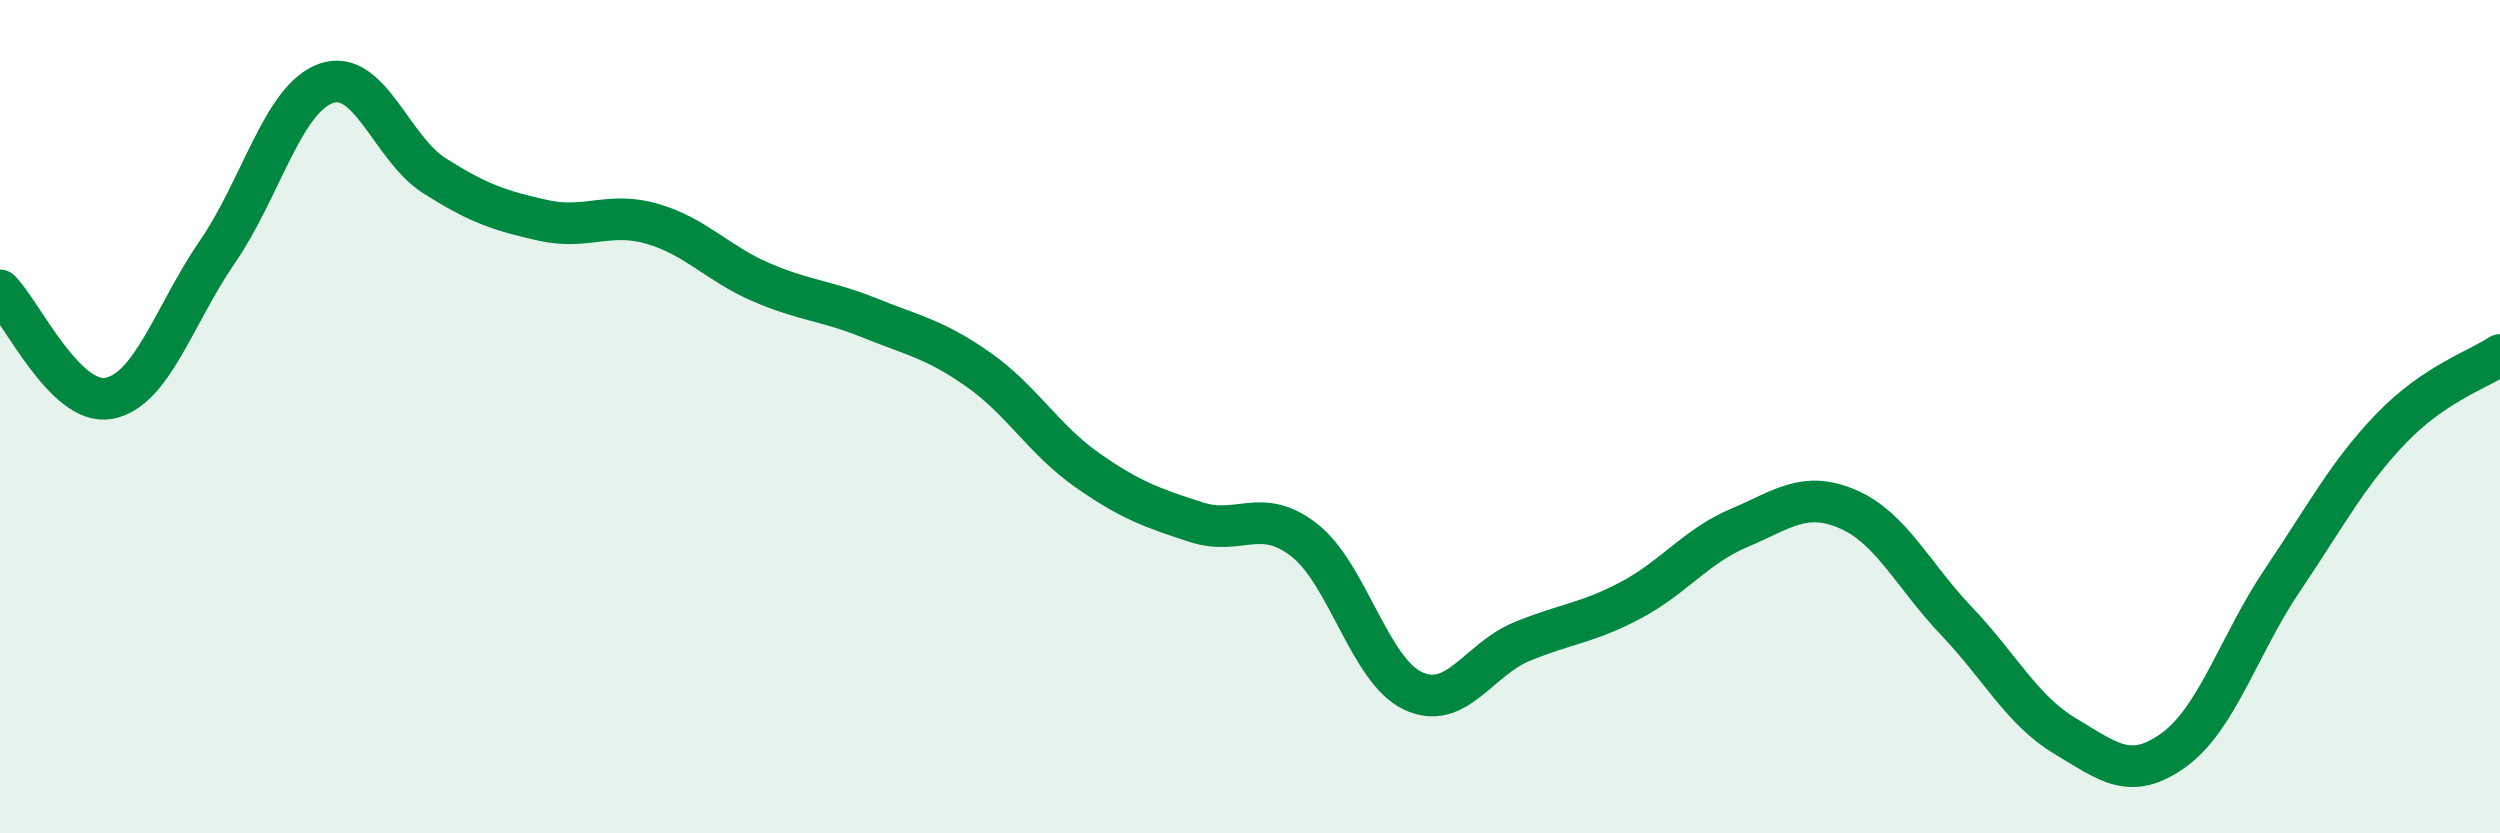
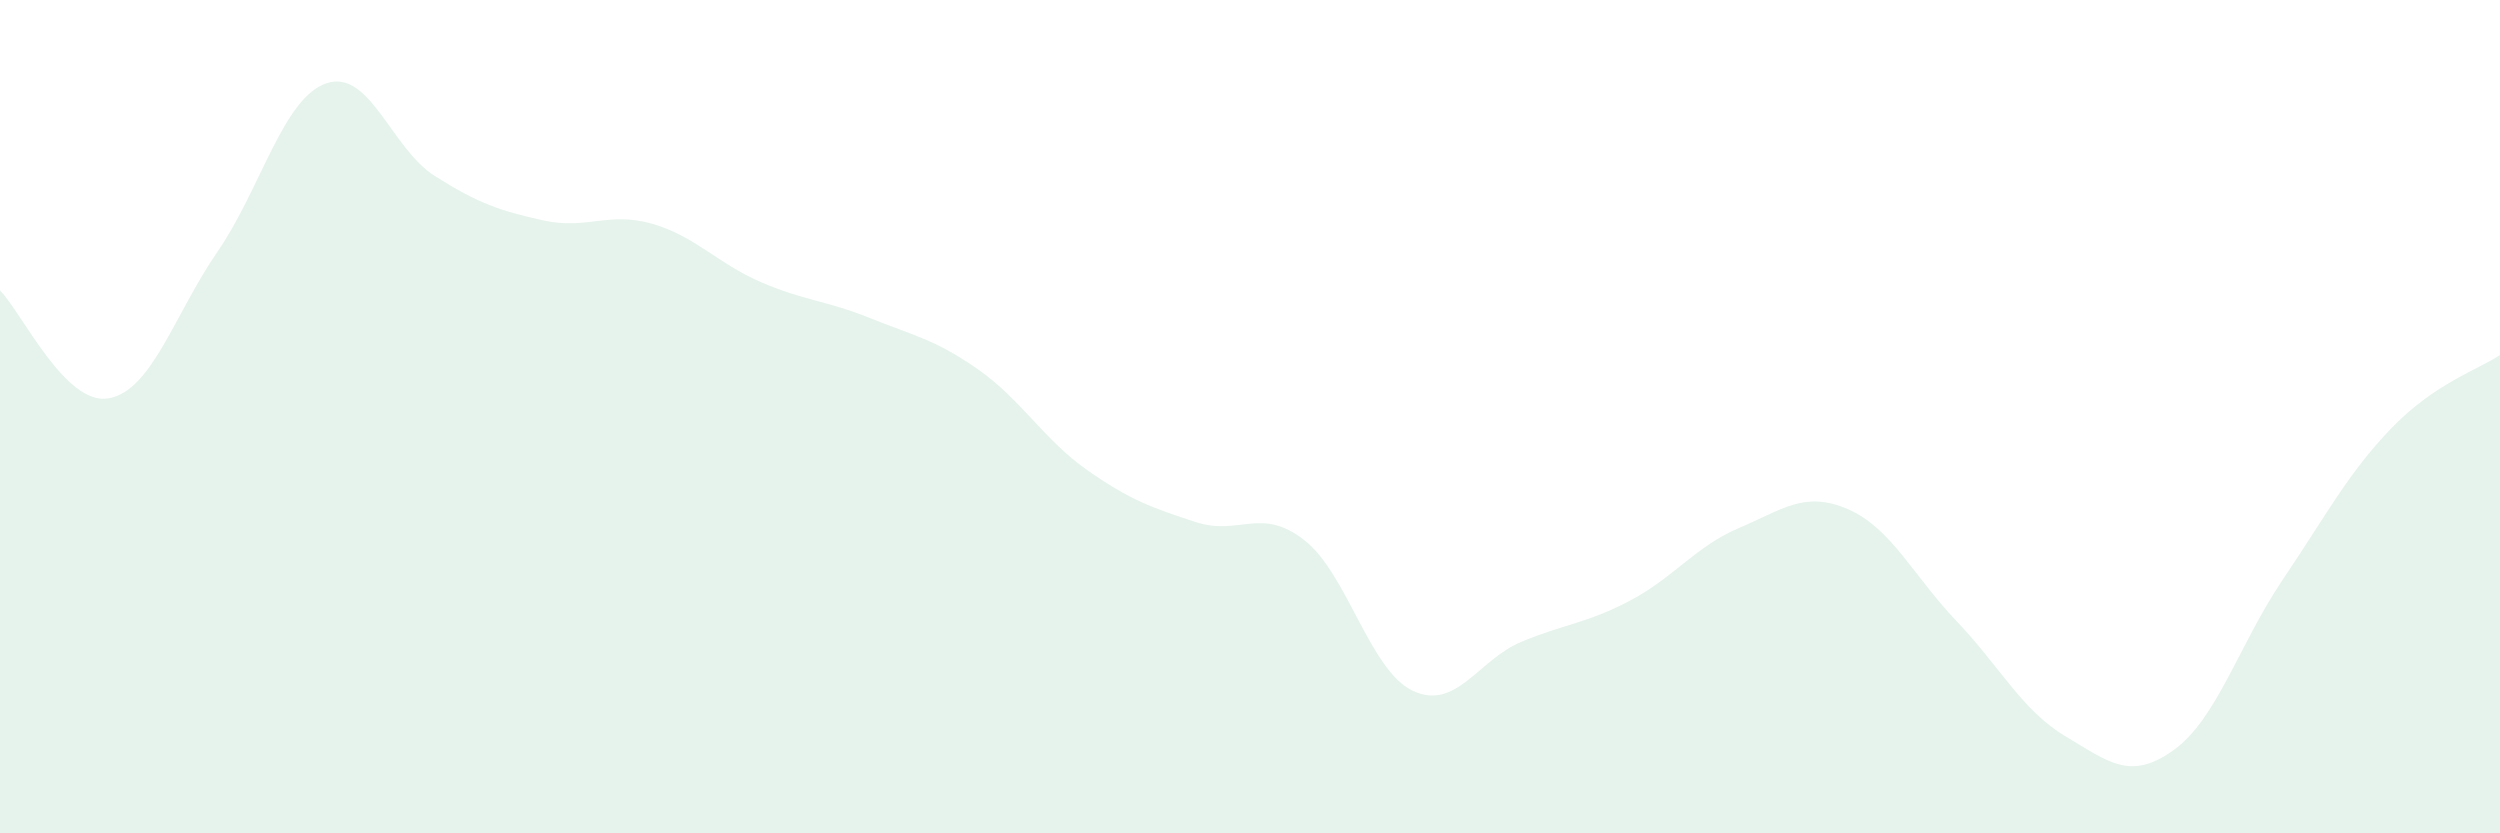
<svg xmlns="http://www.w3.org/2000/svg" width="60" height="20" viewBox="0 0 60 20">
  <path d="M 0,6.97 C 0.52,7.49 1.57,9.75 2.61,9.56 C 3.65,9.37 4.18,7.55 5.22,6.04 C 6.26,4.53 6.79,2.36 7.83,2 C 8.87,1.64 9.39,3.56 10.43,4.22 C 11.47,4.88 12,5.06 13.04,5.29 C 14.08,5.52 14.61,5.07 15.65,5.37 C 16.69,5.67 17.22,6.32 18.26,6.77 C 19.3,7.22 19.83,7.21 20.87,7.63 C 21.91,8.05 22.44,8.14 23.48,8.87 C 24.52,9.6 25.05,10.55 26.09,11.28 C 27.13,12.01 27.66,12.19 28.7,12.53 C 29.74,12.87 30.26,12.15 31.3,12.96 C 32.34,13.77 32.87,16.09 33.91,16.58 C 34.95,17.07 35.48,15.83 36.52,15.4 C 37.56,14.97 38.09,14.96 39.13,14.41 C 40.17,13.86 40.7,13.11 41.74,12.67 C 42.78,12.23 43.31,11.77 44.35,12.22 C 45.39,12.67 45.92,13.82 46.96,14.91 C 48,16 48.53,17.05 49.57,17.67 C 50.61,18.29 51.13,18.75 52.17,18 C 53.21,17.25 53.74,15.46 54.78,13.92 C 55.82,12.38 56.35,11.36 57.39,10.28 C 58.43,9.2 59.48,8.87 60,8.52L60 20L0 20Z" fill="#008740" opacity="0.1" stroke-linecap="round" stroke-linejoin="round" />
-   <path d="M 0,6.97 C 0.52,7.49 1.57,9.75 2.61,9.56 C 3.65,9.37 4.18,7.55 5.22,6.04 C 6.26,4.53 6.79,2.36 7.83,2 C 8.87,1.64 9.39,3.56 10.43,4.22 C 11.47,4.88 12,5.06 13.04,5.29 C 14.08,5.52 14.61,5.07 15.65,5.37 C 16.69,5.67 17.22,6.32 18.26,6.77 C 19.3,7.22 19.83,7.21 20.87,7.63 C 21.91,8.05 22.44,8.14 23.48,8.87 C 24.52,9.6 25.05,10.55 26.09,11.28 C 27.13,12.01 27.66,12.19 28.7,12.53 C 29.74,12.87 30.26,12.15 31.3,12.96 C 32.34,13.77 32.87,16.09 33.91,16.58 C 34.95,17.07 35.48,15.83 36.52,15.4 C 37.56,14.97 38.09,14.96 39.13,14.41 C 40.17,13.86 40.7,13.11 41.74,12.67 C 42.78,12.23 43.31,11.77 44.35,12.22 C 45.39,12.67 45.92,13.82 46.96,14.91 C 48,16 48.53,17.05 49.57,17.67 C 50.61,18.29 51.13,18.75 52.17,18 C 53.21,17.25 53.74,15.46 54.78,13.92 C 55.82,12.38 56.35,11.36 57.39,10.28 C 58.43,9.2 59.48,8.87 60,8.52" stroke="#008740" stroke-width="1" fill="none" stroke-linecap="round" stroke-linejoin="round" />
</svg>